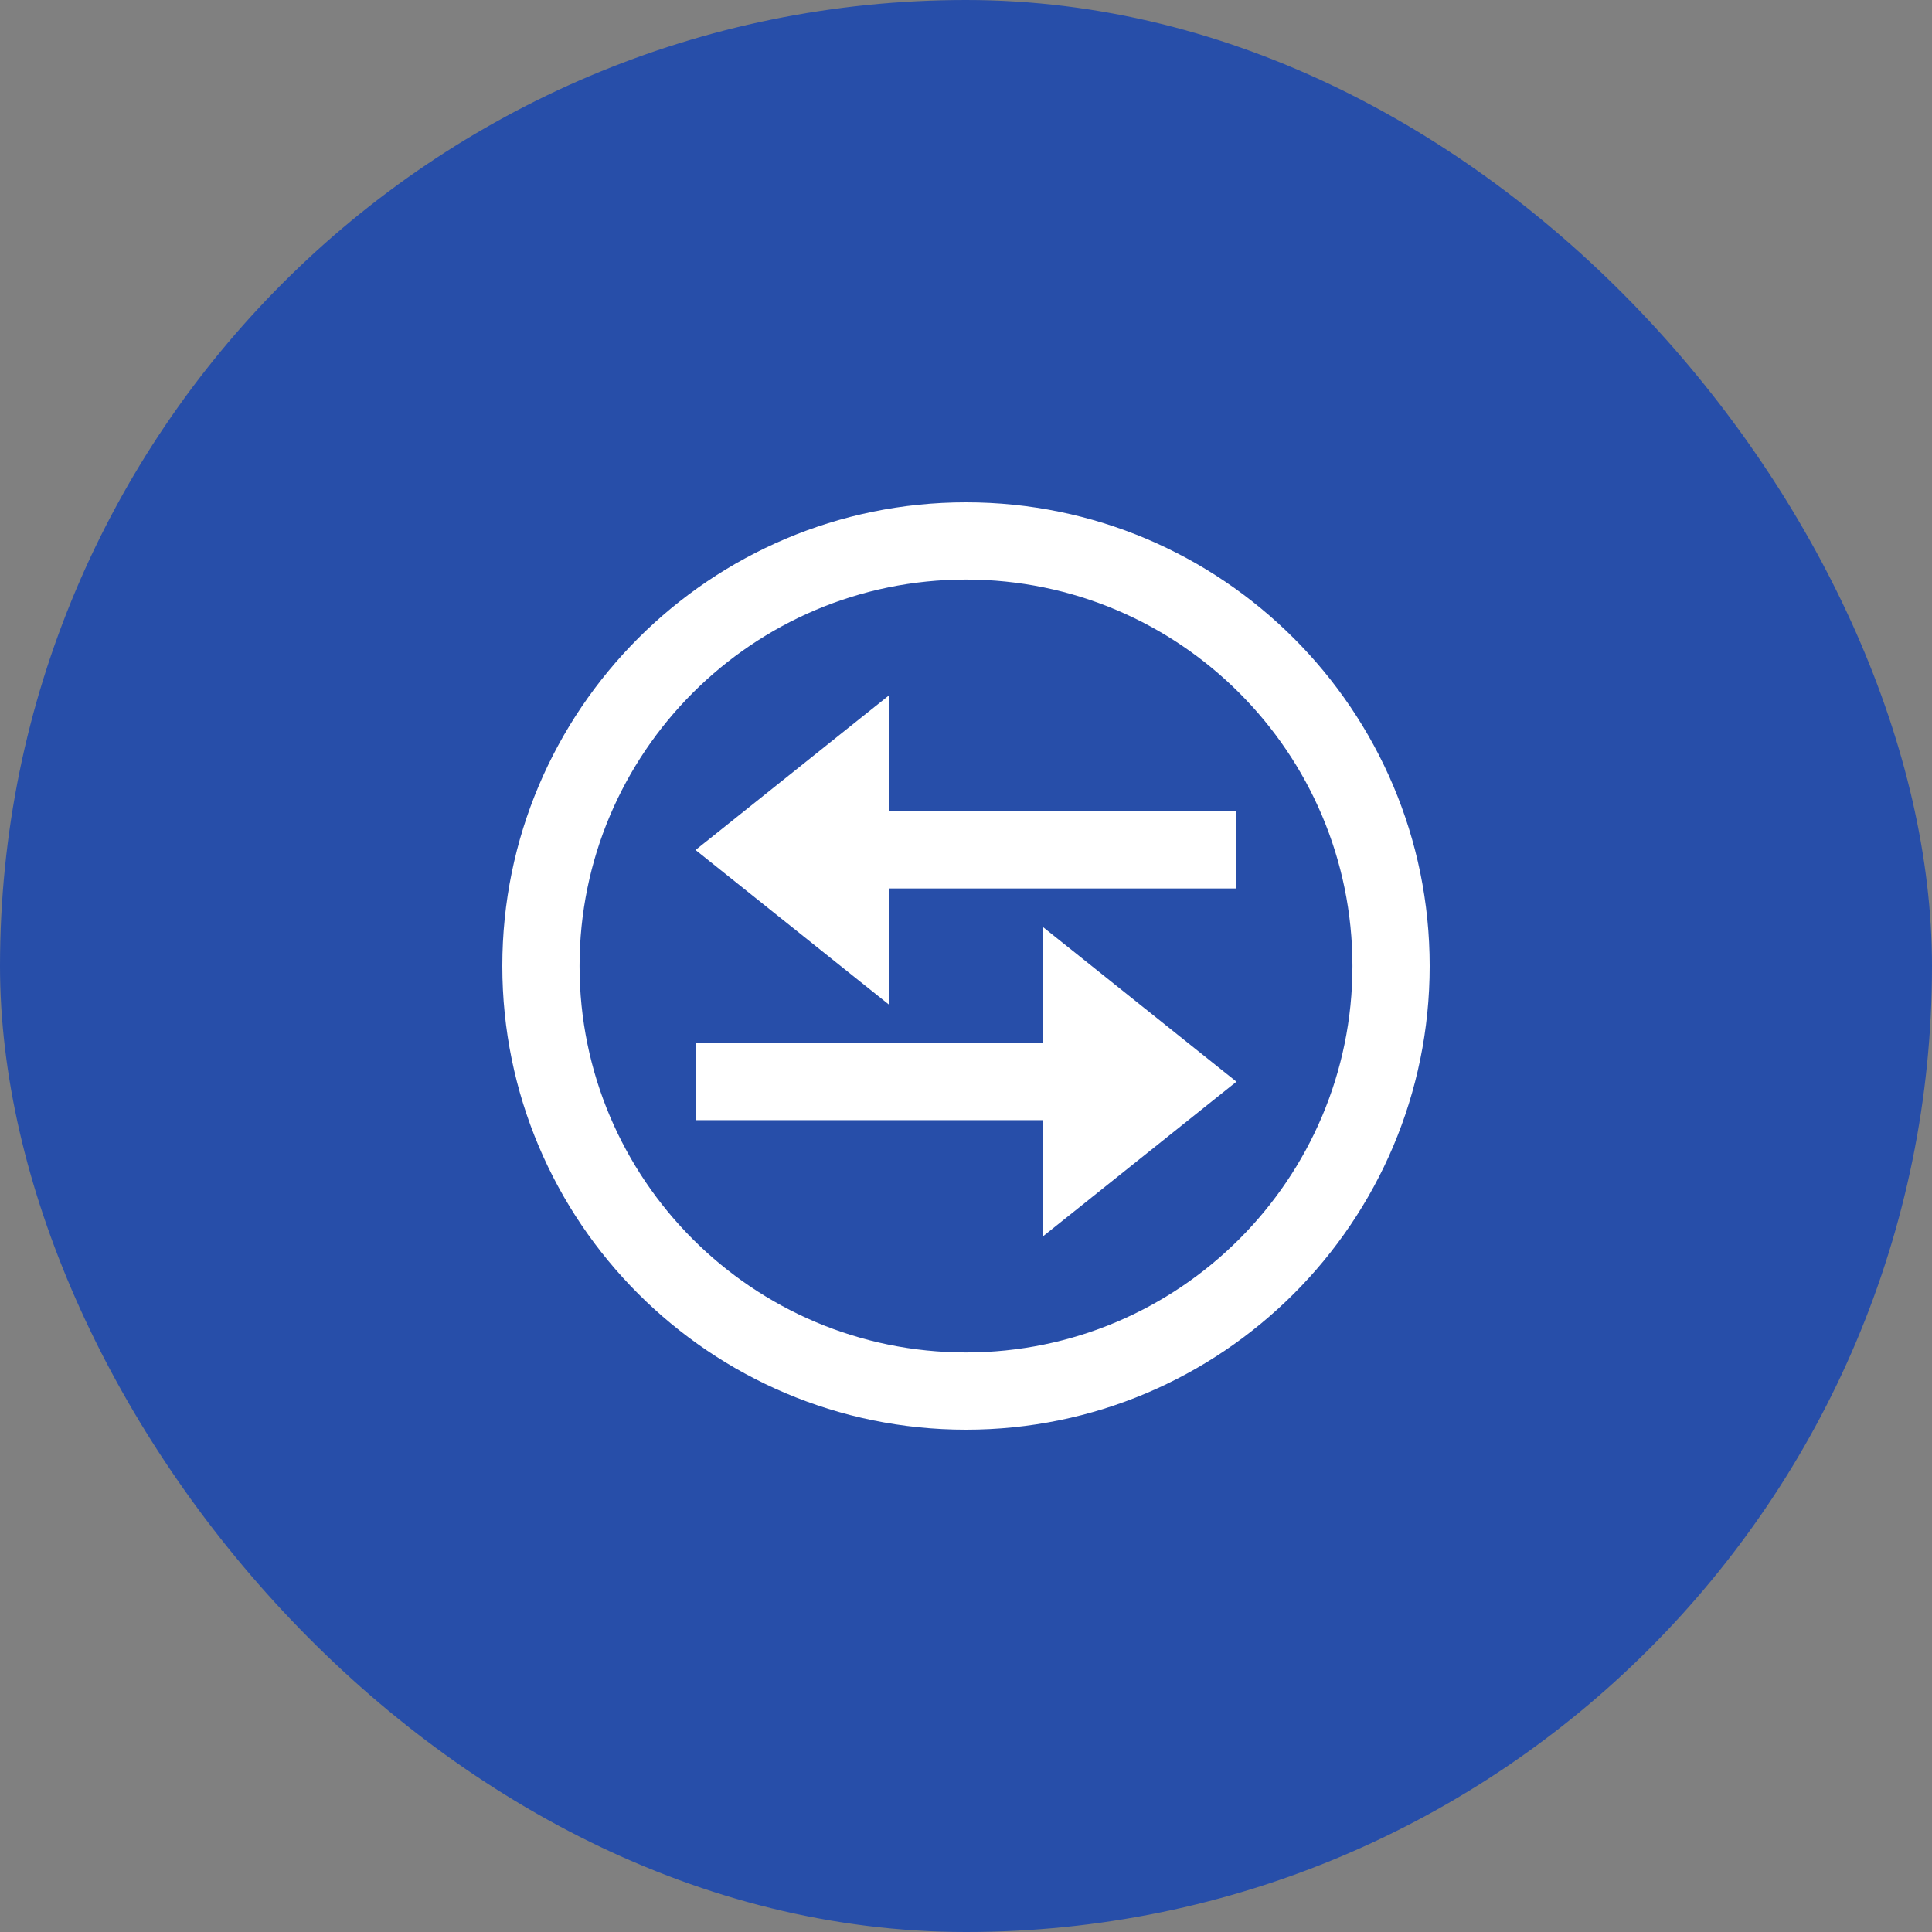
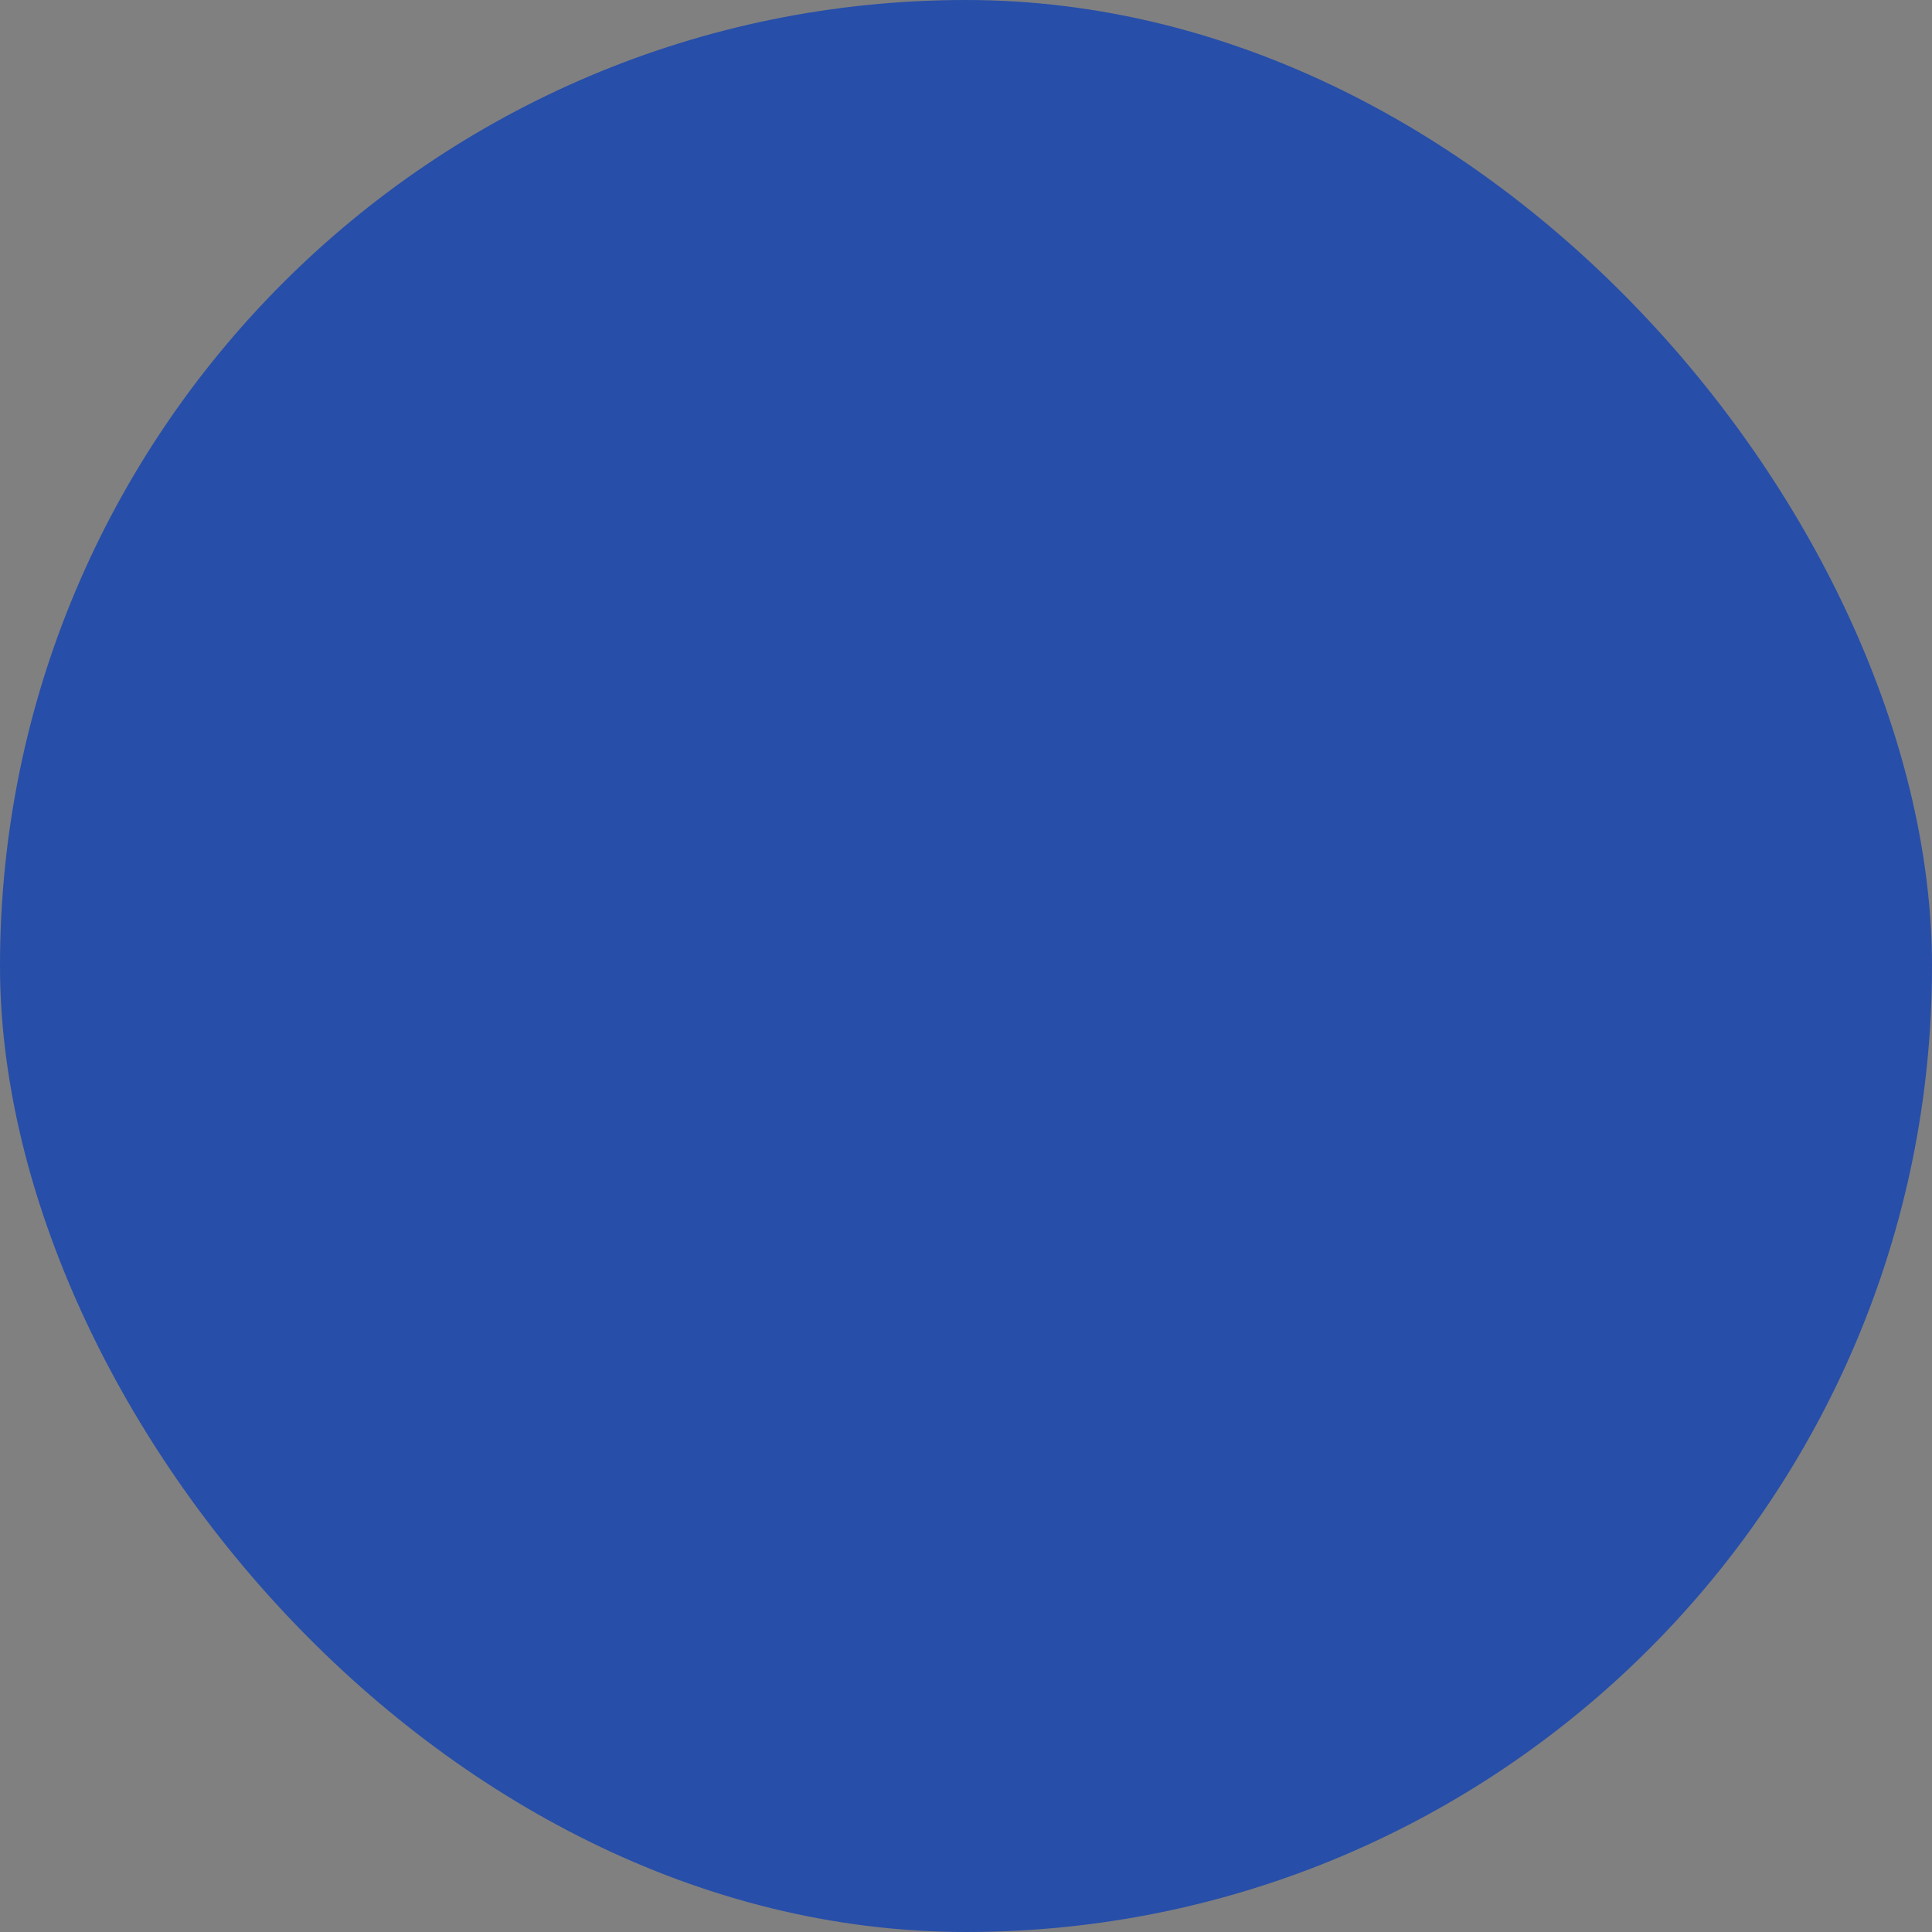
<svg xmlns="http://www.w3.org/2000/svg" width="75" height="75" viewBox="0 0 75 75" fill="none">
  <rect x="0" y="0" width="75" height="75" fill="#808080" stroke="none" />
  <rect width="75" height="75" rx="37.5" fill="#274EA9" />
-   <path fill-rule="evenodd" clip-rule="evenodd" d="M37.5 19.5C47.431 19.5 55.5 27.569 55.5 37.5C55.5 47.431 47.431 55.5 37.5 55.5C27.569 55.5 19.5 47.431 19.5 37.5C19.5 27.569 27.569 19.5 37.5 19.5ZM37.5 22.498C45.778 22.498 52.502 29.222 52.502 37.5C52.502 45.778 45.778 52.502 37.5 52.502C29.222 52.502 22.498 45.778 22.498 37.5C22.498 29.222 29.222 22.498 37.5 22.498ZM40.498 40.498V35.995L47.999 41.991L40.498 47.987V43.484H27.001V40.486H40.498V40.498ZM34.502 31.504V27.001L27.001 32.997L34.502 38.993V34.49H47.999V31.492H34.502V31.504Z" fill="white" />
</svg>